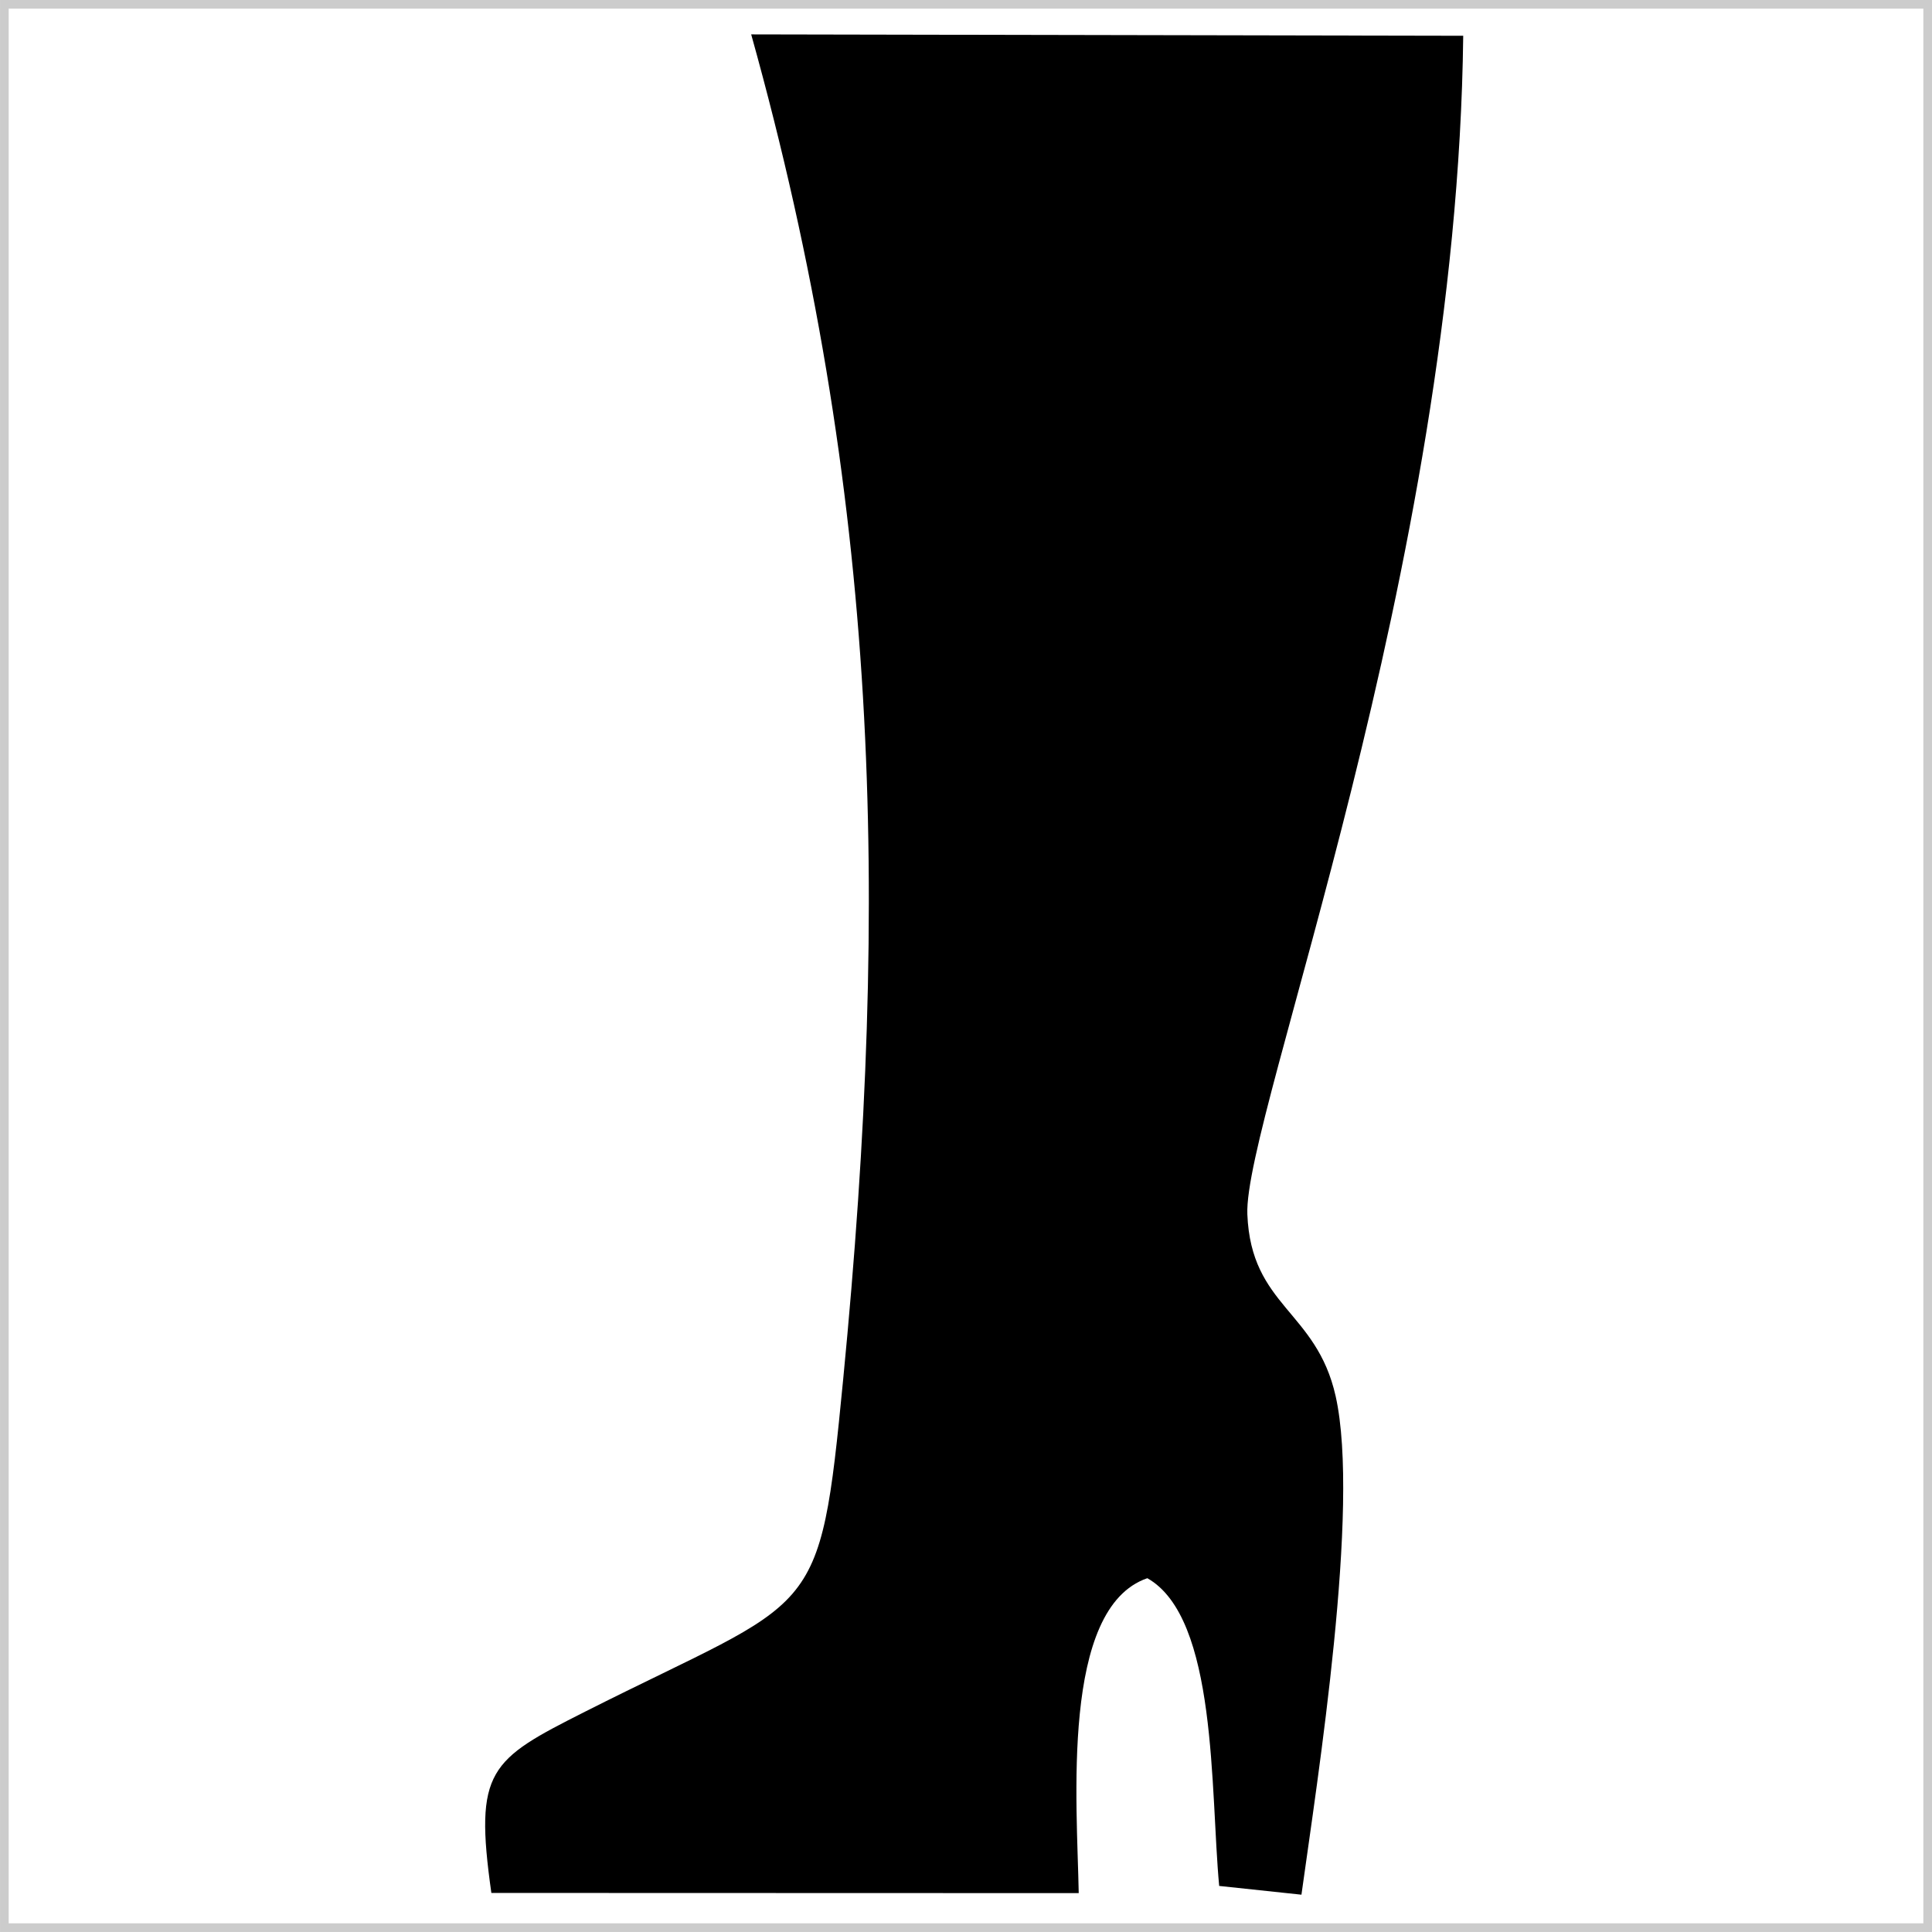
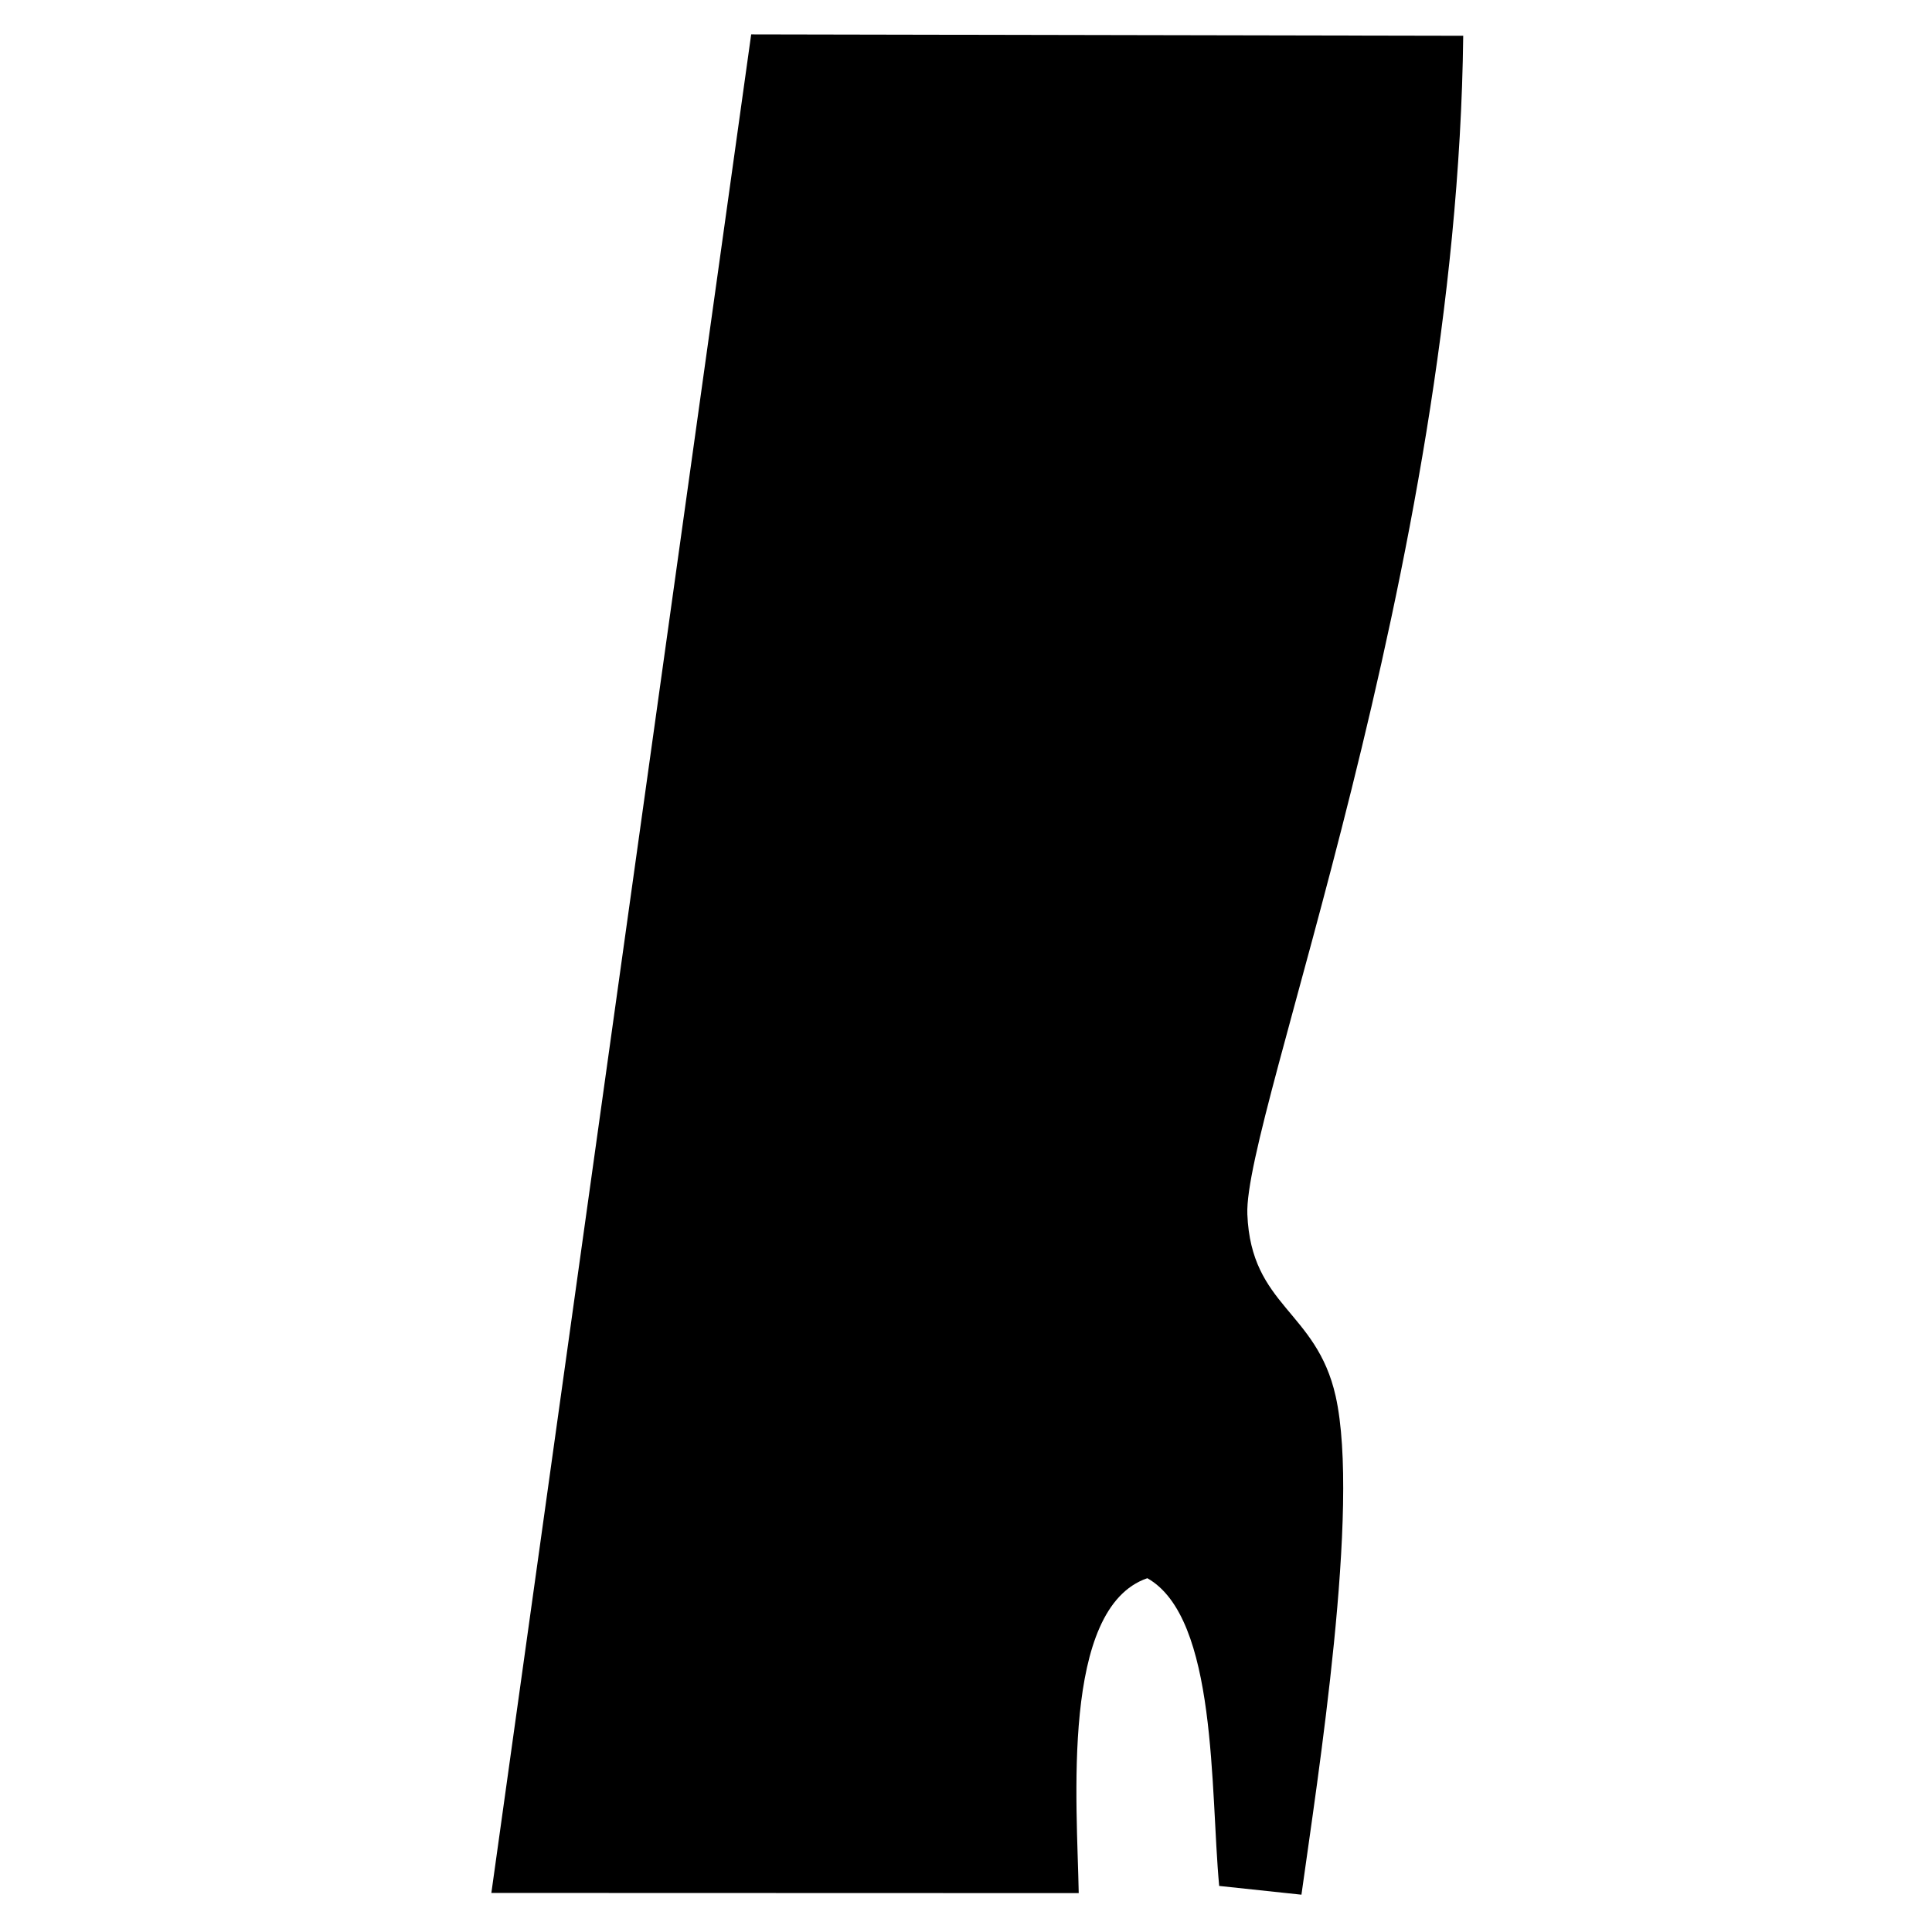
<svg xmlns="http://www.w3.org/2000/svg" xml:space="preserve" width="64px" height="64px" version="1.1" style="shape-rendering:geometricPrecision; text-rendering:geometricPrecision; image-rendering:optimizeQuality; fill-rule:evenodd; clip-rule:evenodd" viewBox="0 0 64 64">
  <defs>
    <style type="text/css">
   
    .str0 {stroke:#CCCCCC;stroke-width:0.287;stroke-miterlimit:22.926}
    .fil0 {fill:none}
    .fil1 {fill:black}
   
  </style>
  </defs>
  <g id="Слой_x0020_1">
-     <rect class="fil0 str0" x="0.144" y="0.143" width="63.713" height="63.713" />
-     <path class="fil1" d="M16.277 62.706l19.457 0.006c-0.051,-2.943 -0.61,-9.444 2.273,-10.432 2.327,1.316 2.083,7.028 2.38,10.194l2.725 0.29c0.535,-3.856 1.956,-12.842 1.133,-16.514 -0.637,-2.844 -2.801,-2.964 -2.925,-6.023 -0.131,-3.225 6.947,-21.296 7.151,-39.042l-23.587 -0.046c4.246,15.215 4.612,28.448 3.048,44.545 -0.793,8.16 -0.827,7.116 -8.554,11.019 -3.159,1.596 -3.678,1.925 -3.101,6.003z" />
+     <path class="fil1" d="M16.277 62.706l19.457 0.006c-0.051,-2.943 -0.61,-9.444 2.273,-10.432 2.327,1.316 2.083,7.028 2.38,10.194l2.725 0.29c0.535,-3.856 1.956,-12.842 1.133,-16.514 -0.637,-2.844 -2.801,-2.964 -2.925,-6.023 -0.131,-3.225 6.947,-21.296 7.151,-39.042l-23.587 -0.046z" />
  </g>
</svg>